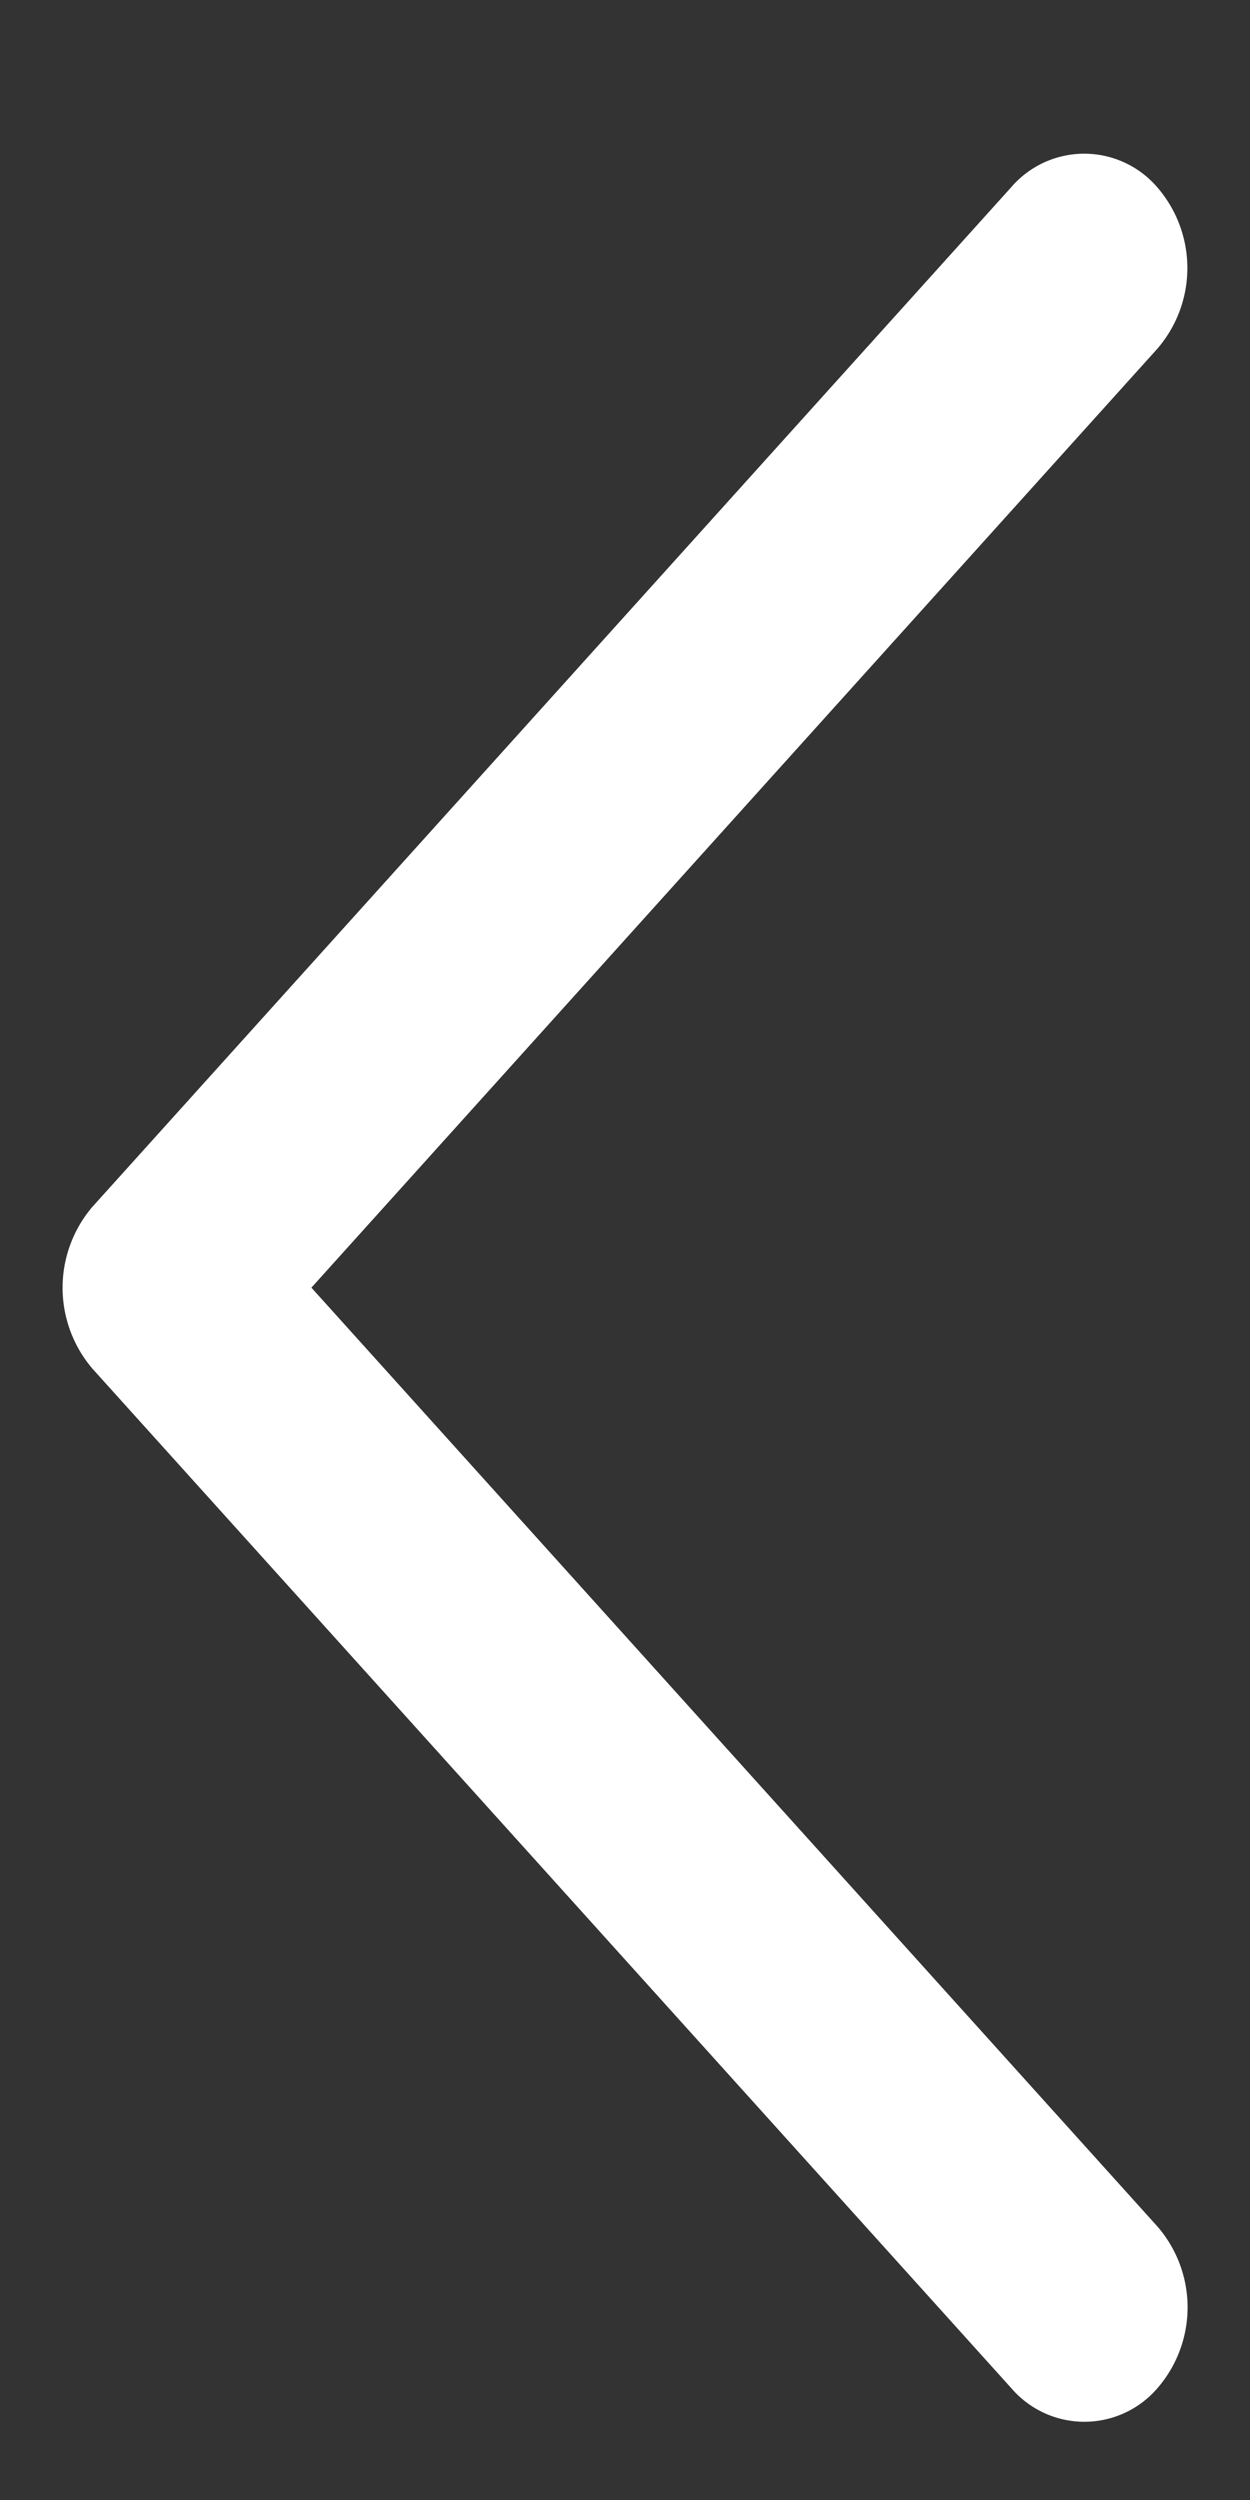
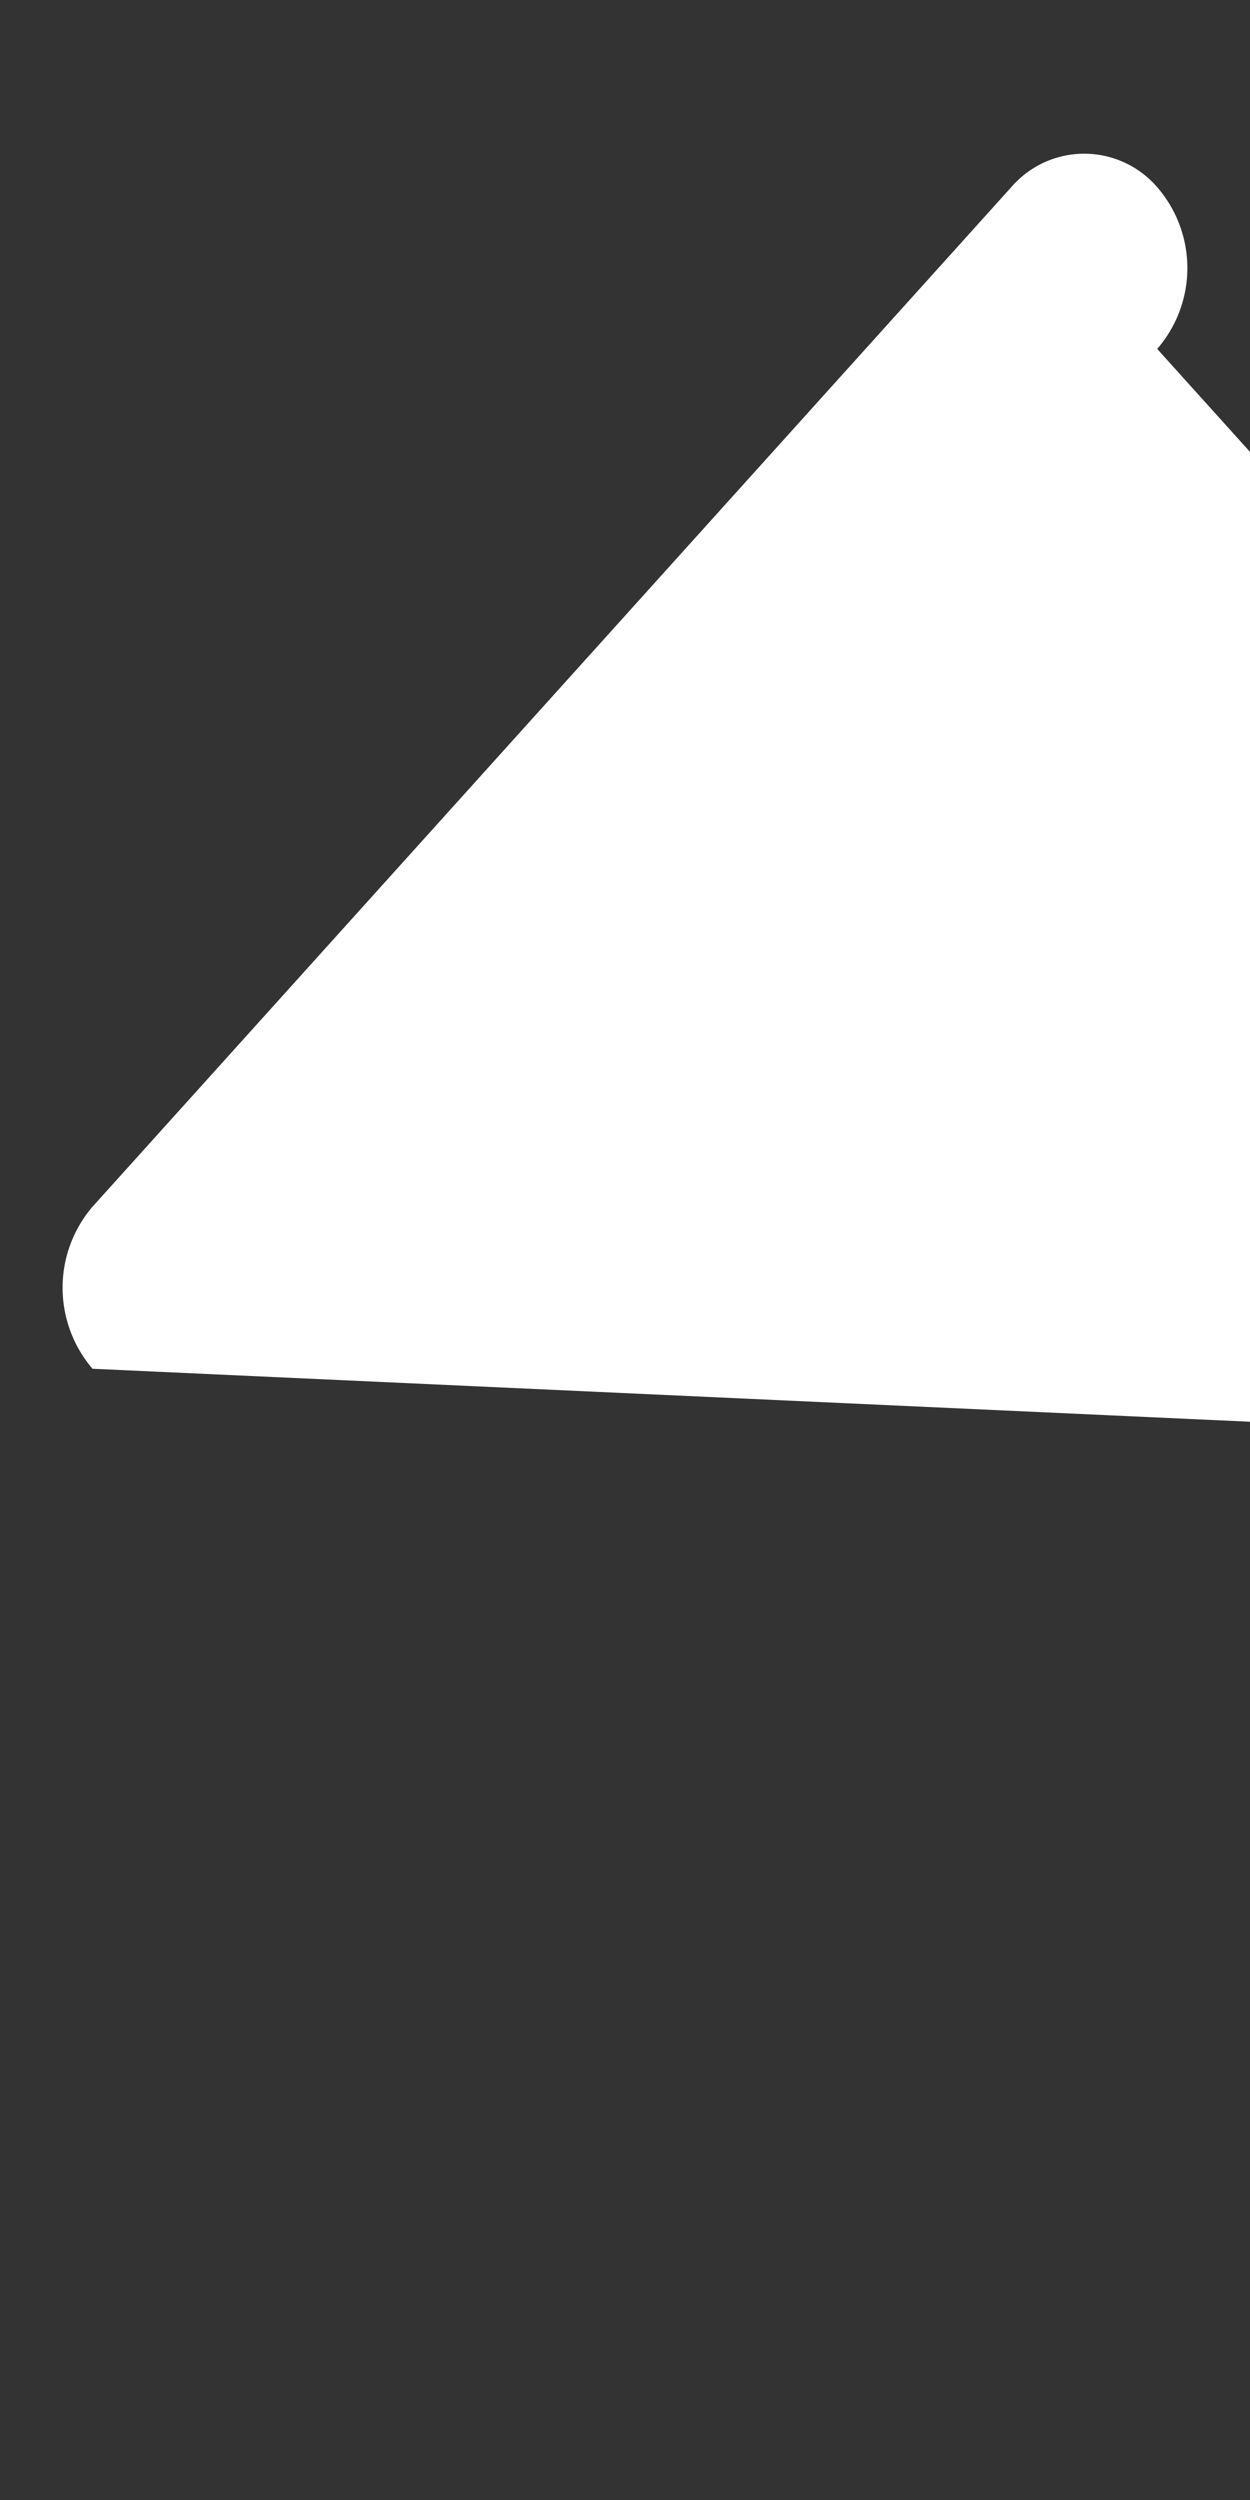
<svg xmlns="http://www.w3.org/2000/svg" width="8" height="16" fill="none" viewBox="0 0 8 16">
  <rect x="0" y="0" width="8" height="16" fill="#333333" stroke="none" />
-   <path fill="#fff" d="M.592 8.76a.798.798 0 0 1 0-1.037l5.88-6.525a.616.616 0 0 1 .934 0 .79.79 0 0 1 0 1.035L1.993 8.241l5.414 6.008a.79.79 0 0 1 0 1.036.616.616 0 0 1-.934 0L.592 8.76Z" />
+   <path fill="#fff" d="M.592 8.76a.798.798 0 0 1 0-1.037l5.88-6.525a.616.616 0 0 1 .934 0 .79.79 0 0 1 0 1.035l5.414 6.008a.79.79 0 0 1 0 1.036.616.616 0 0 1-.934 0L.592 8.76Z" />
</svg>